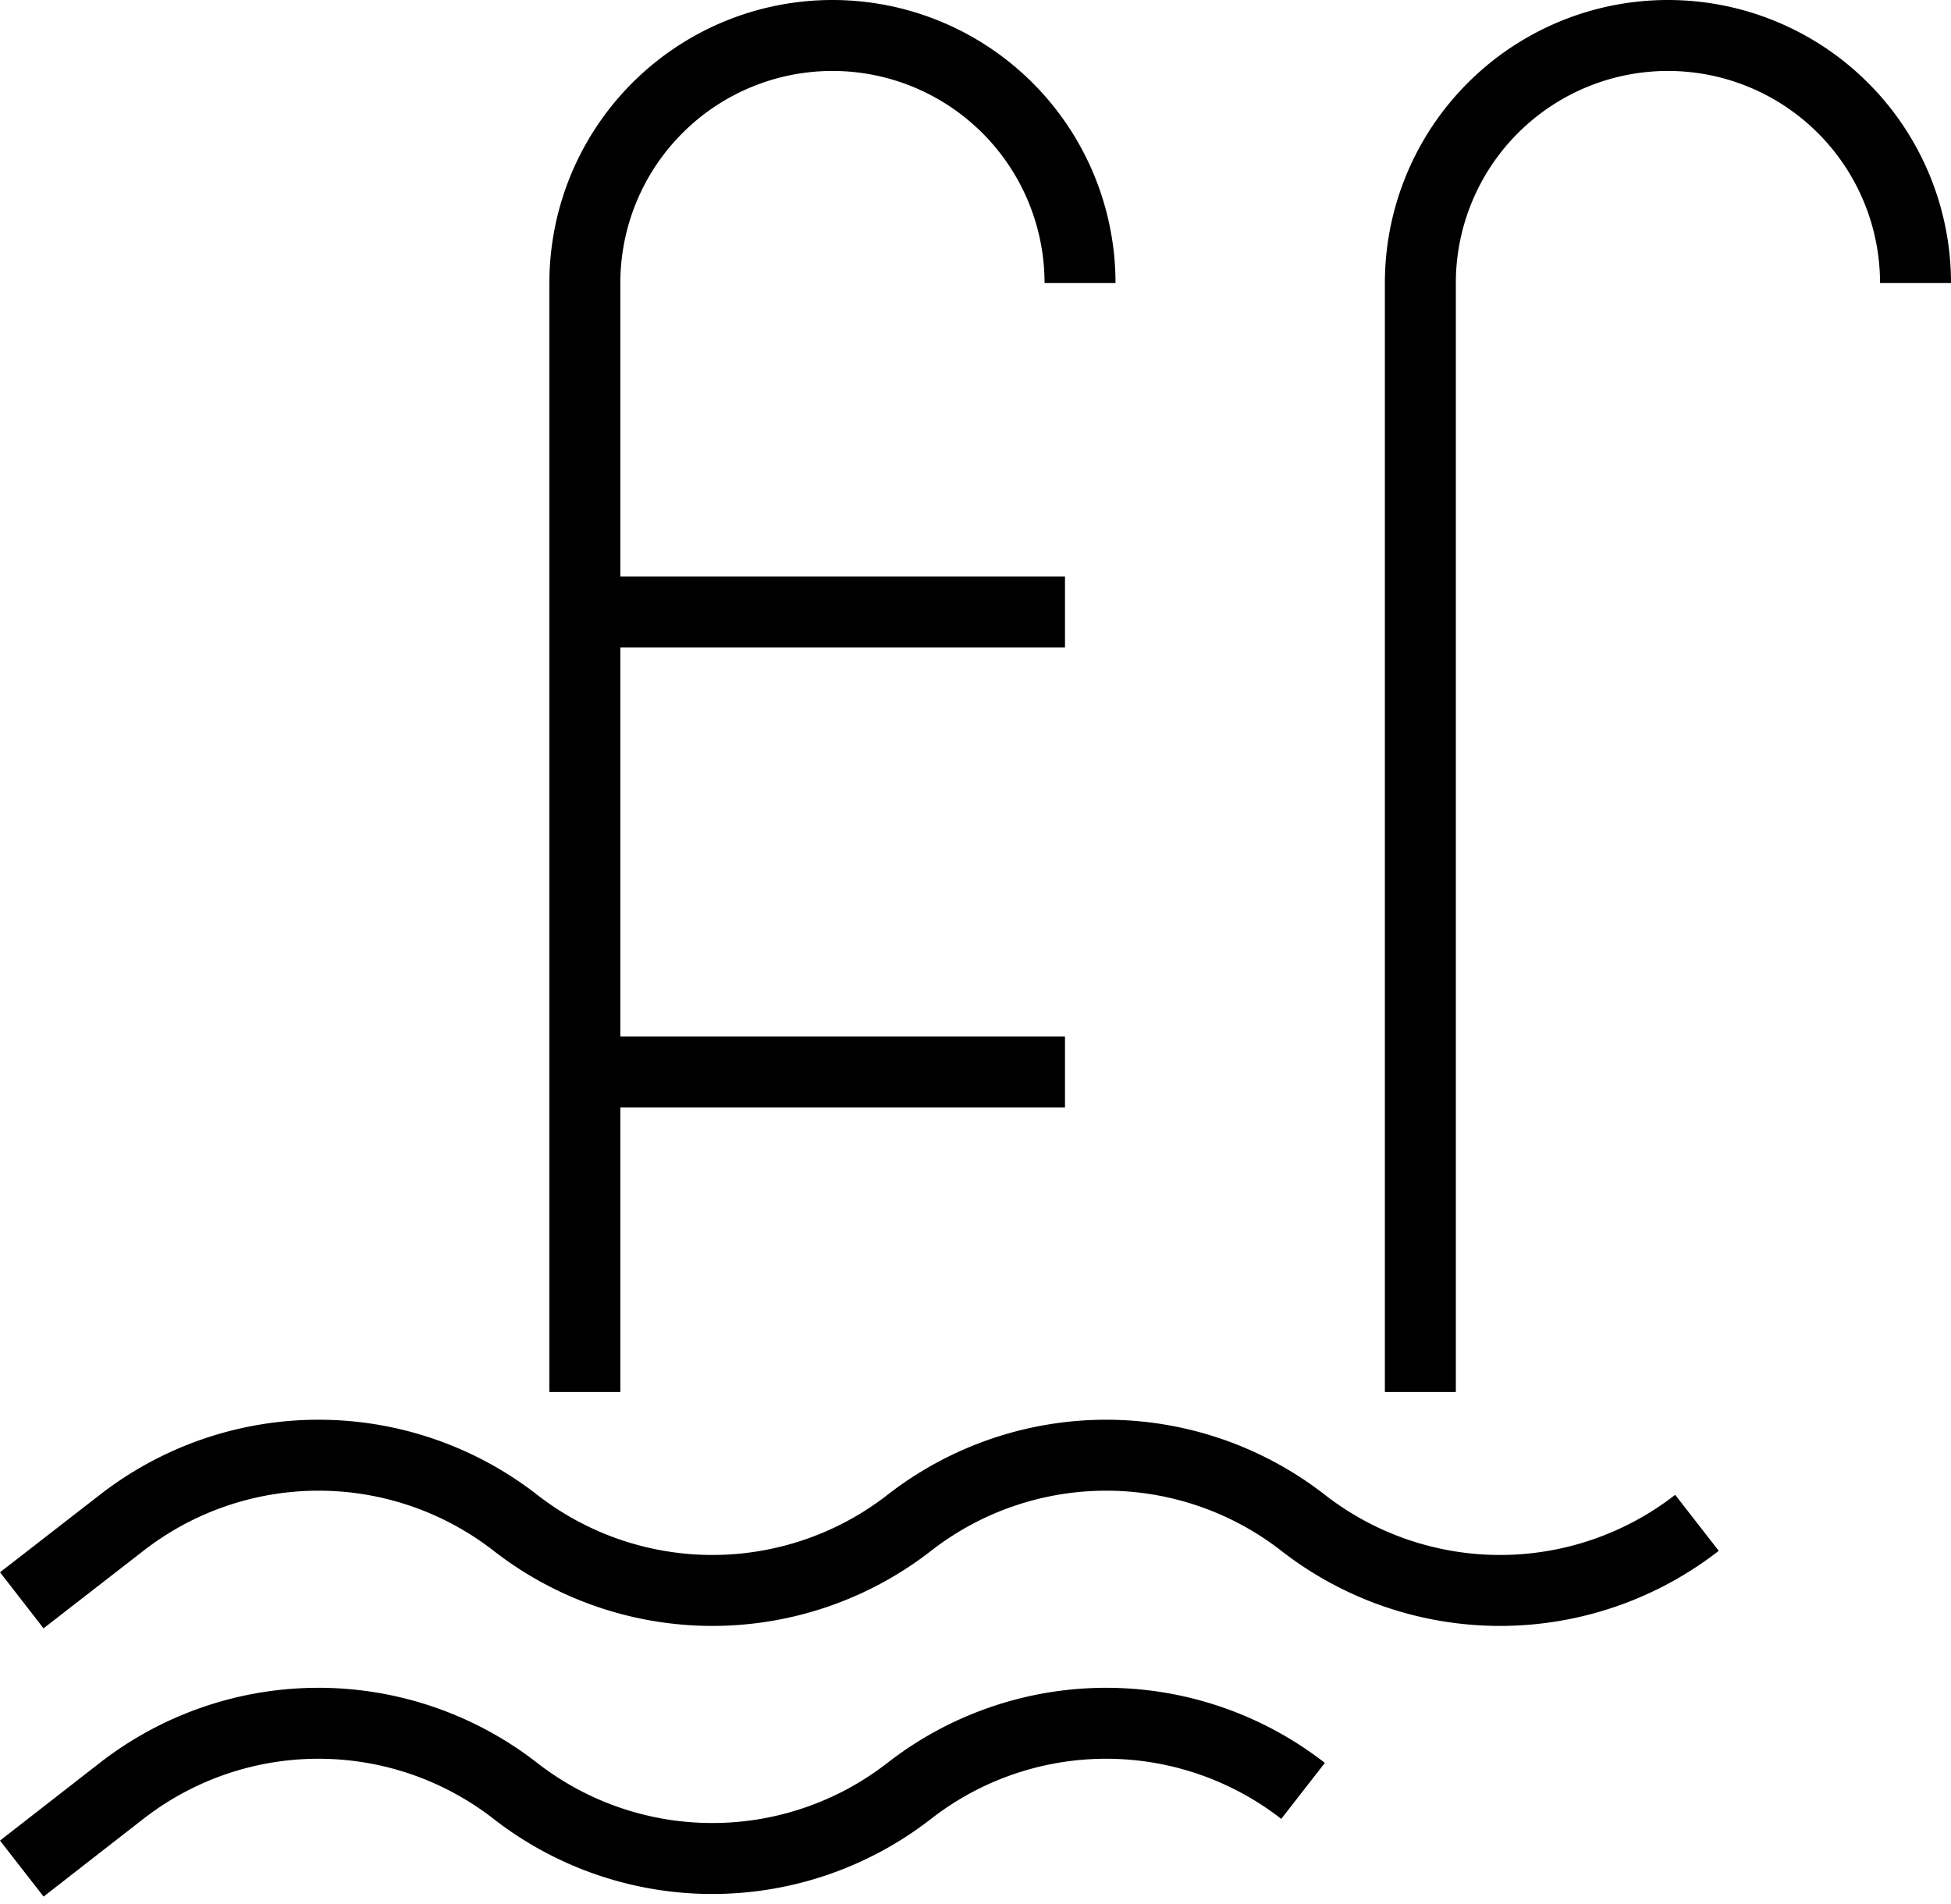
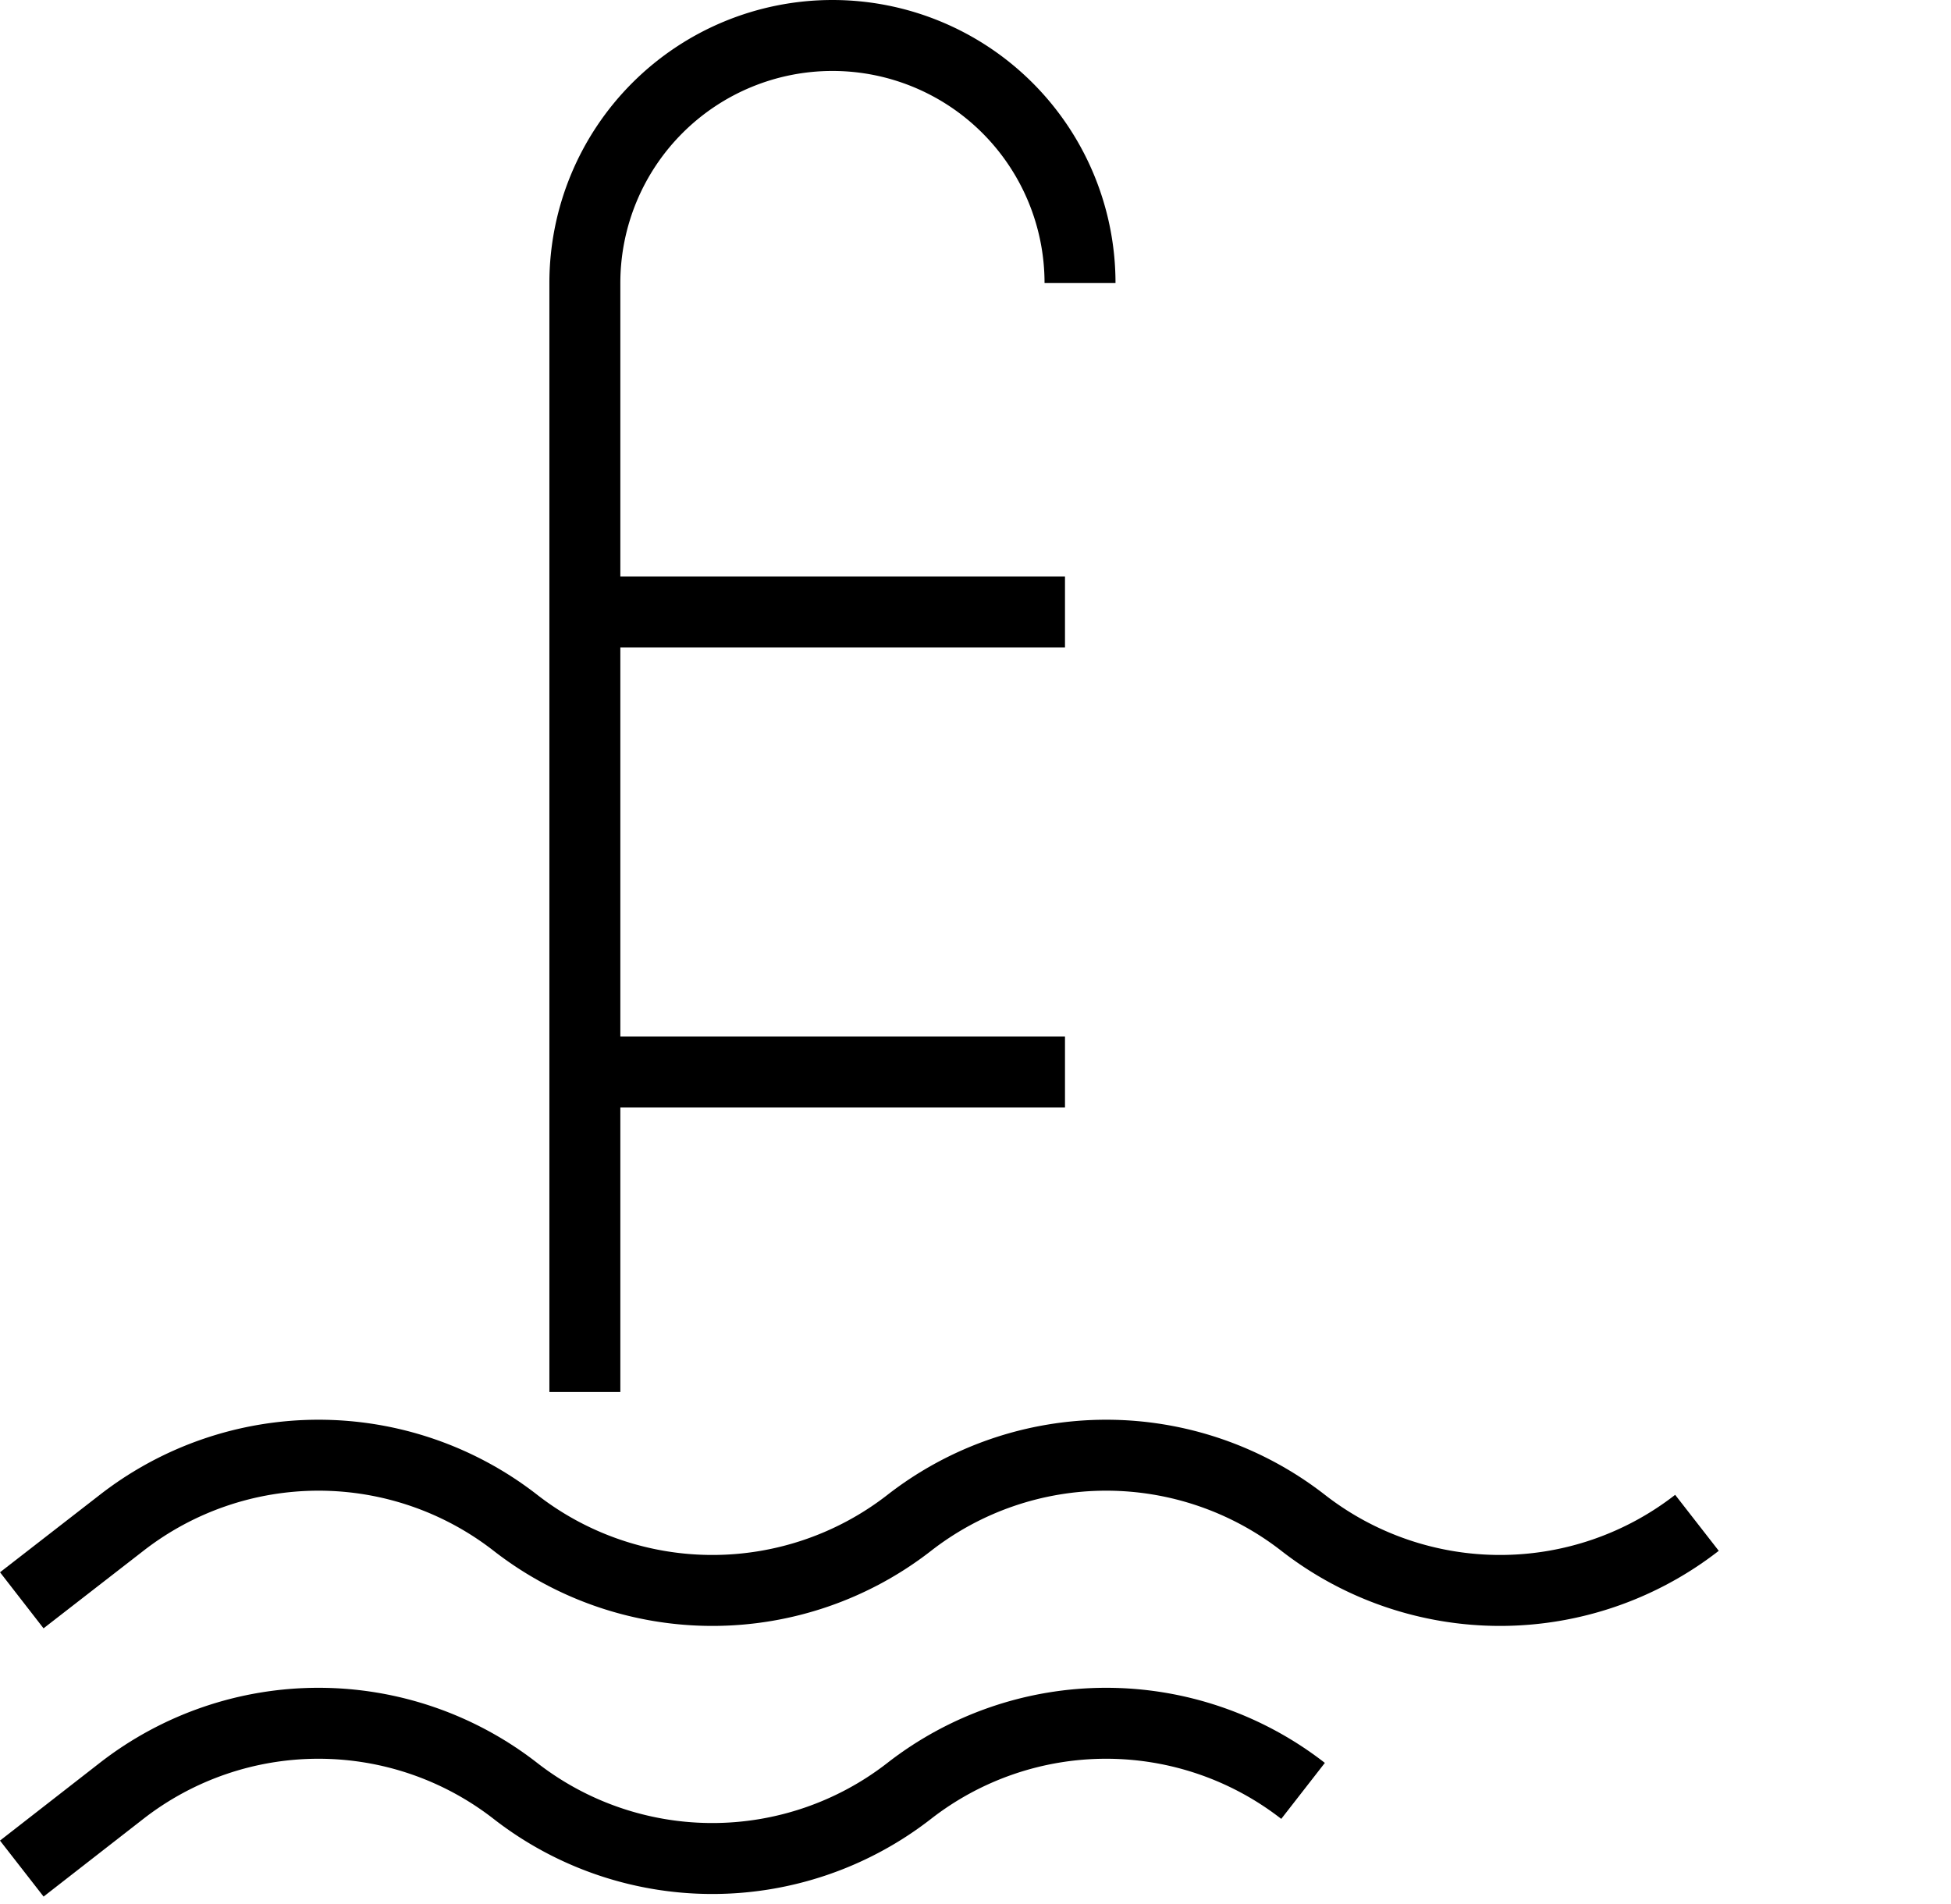
<svg xmlns="http://www.w3.org/2000/svg" width="27.494" height="26.835" viewBox="0 0 27.494 26.835">
  <g data-name="Grupo 4710">
    <g data-name="Grupo 4711">
-       <path data-name="Trazado 7927" d="M259.034 3.989a3.489 3.489 0 0 0-6.978 0v15.629" transform="translate(-232.04)" style="fill:none;stroke:#000;stroke-miterlimit:10" />
      <path data-name="Trazado 7928" d="M108.641 3.989a3.489 3.489 0 0 0-6.978 0v15.629" transform="translate(-93.421)" style="fill:none;stroke:#000;stroke-miterlimit:10" />
      <path data-name="Línea 841" transform="translate(8.242 8.624)" style="fill:none;stroke:#000;stroke-miterlimit:10" d="M0 0h6.766" />
      <path data-name="Línea 842" transform="translate(8.242 15.109)" style="fill:none;stroke:#000;stroke-miterlimit:10" d="M0 0h6.766" />
      <path data-name="Trazado 7929" d="M23.914 257a4.517 4.517 0 0 1-5.55 0 4.517 4.517 0 0 0-5.55 0 4.517 4.517 0 0 1-5.55 0 4.517 4.517 0 0 0-5.55 0l-1.407 1.092" transform="translate(0 -235.538)" style="fill:none;stroke:#000;stroke-miterlimit:10" />
      <path data-name="Trazado 7930" d="M18.363 305.286a4.517 4.517 0 0 0-5.55 0 4.517 4.517 0 0 1-5.55 0 4.517 4.517 0 0 0-5.55 0l-1.406 1.095" transform="translate(0 -280.046)" style="fill:none;stroke:#000;stroke-miterlimit:10" />
    </g>
  </g>
</svg>